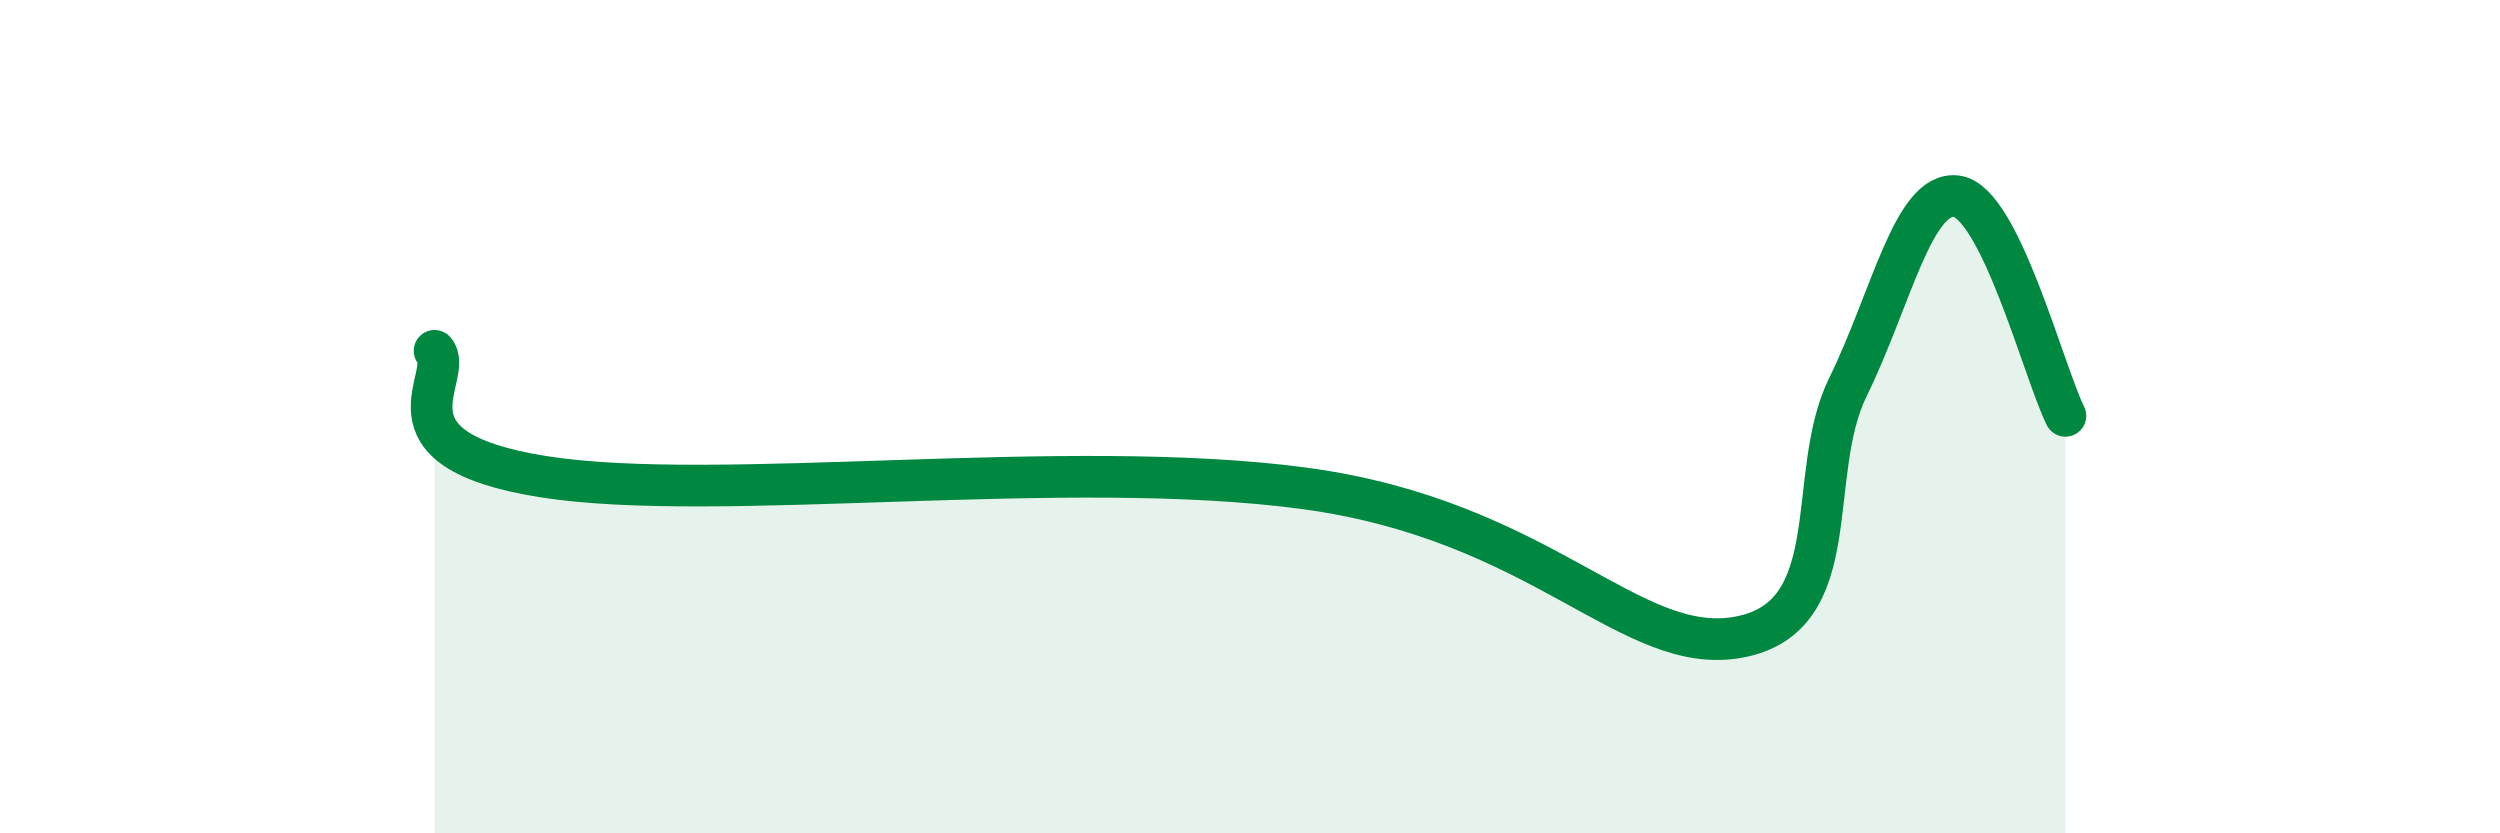
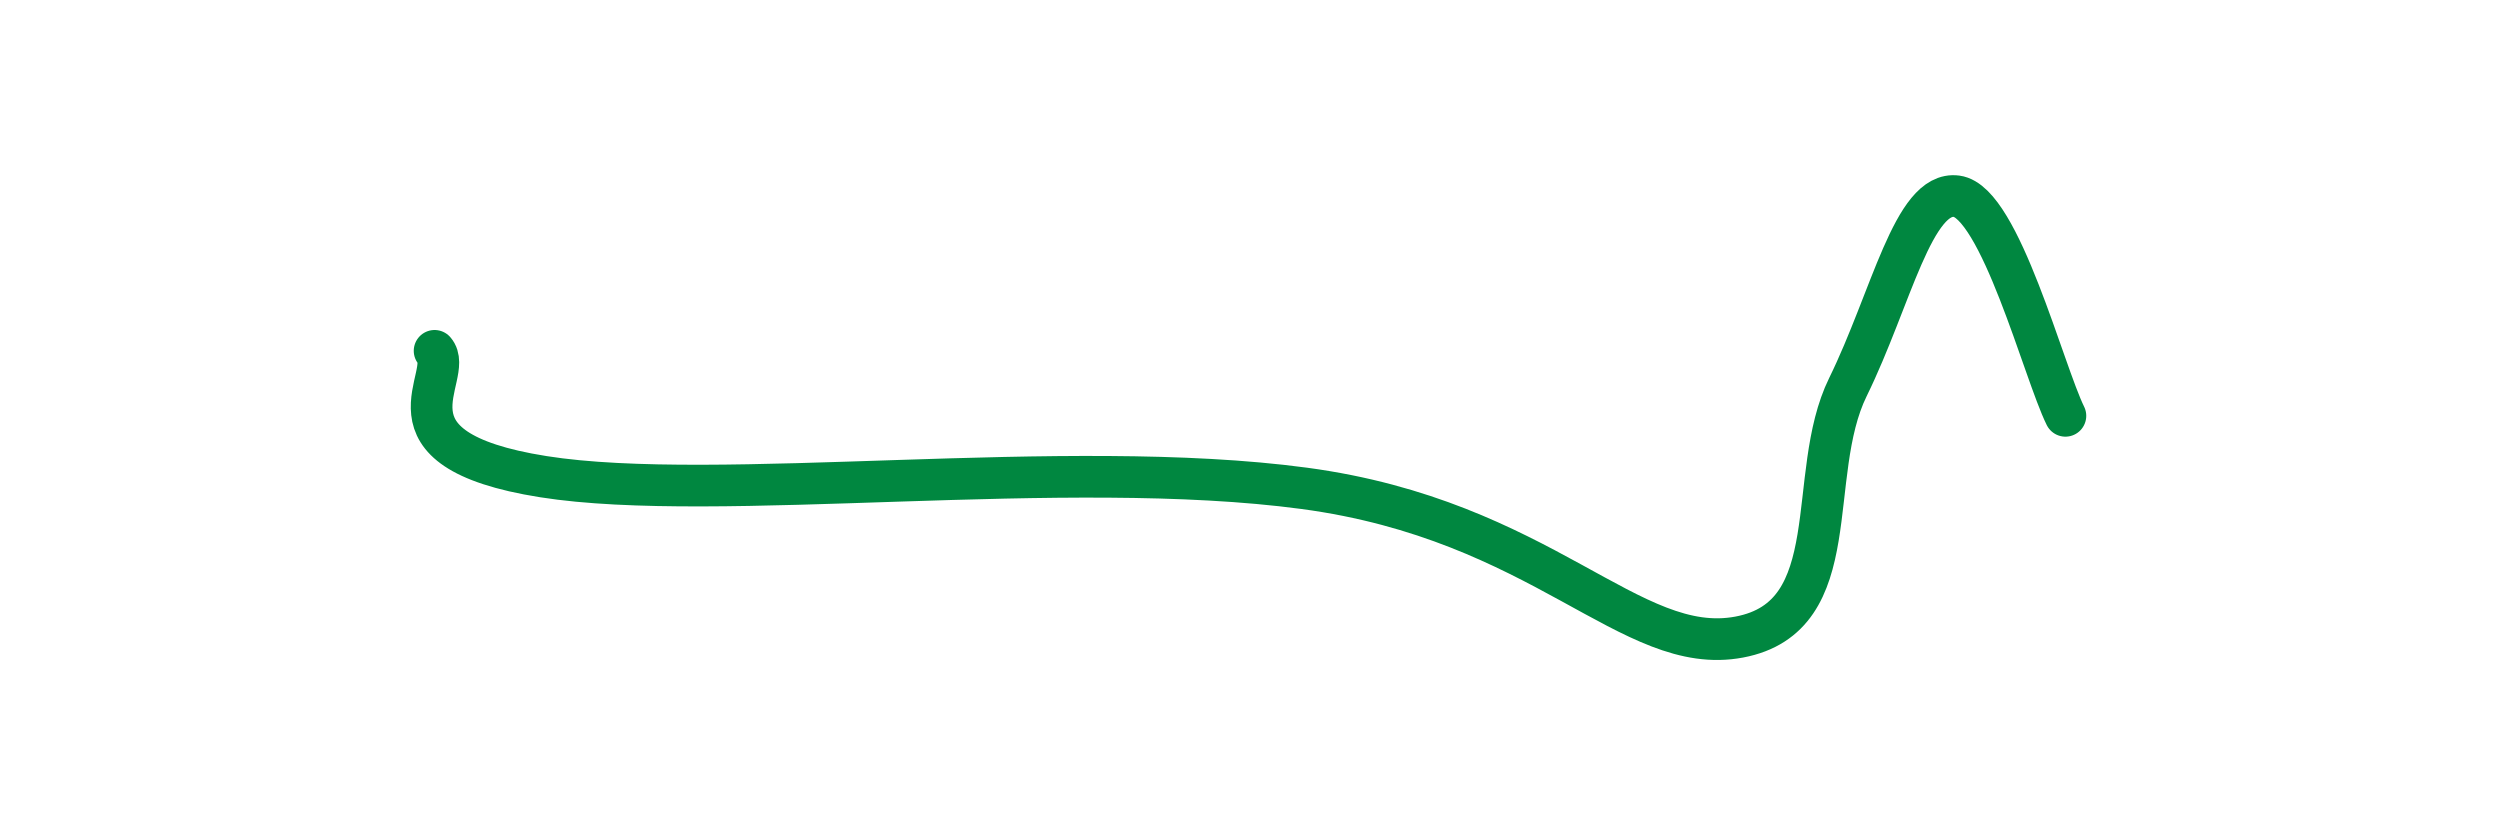
<svg xmlns="http://www.w3.org/2000/svg" width="60" height="20" viewBox="0 0 60 20">
-   <path d="M 10.43,8.42 C 10.95,9.02 8.87,10.78 13.04,11.44 C 17.21,12.1 25.56,10.95 31.3,11.72 C 37.04,12.49 39.13,15.78 41.74,15.29 C 44.35,14.8 43.31,11.41 44.35,9.29 C 45.39,7.17 45.92,4.57 46.96,4.71 C 48,4.85 49.05,8.93 49.57,9.98L49.57 20L10.43 20Z" fill="#008740" opacity="0.1" stroke-linecap="round" stroke-linejoin="round" />
  <path d="M 10.43,8.42 C 10.95,9.02 8.87,10.78 13.04,11.44 C 17.21,12.1 25.56,10.95 31.3,11.72 C 37.04,12.49 39.13,15.78 41.74,15.29 C 44.35,14.8 43.31,11.41 44.35,9.29 C 45.39,7.17 45.92,4.57 46.96,4.71 C 48,4.85 49.05,8.93 49.57,9.98" stroke="#008740" stroke-width="1" fill="none" stroke-linecap="round" stroke-linejoin="round" />
</svg>